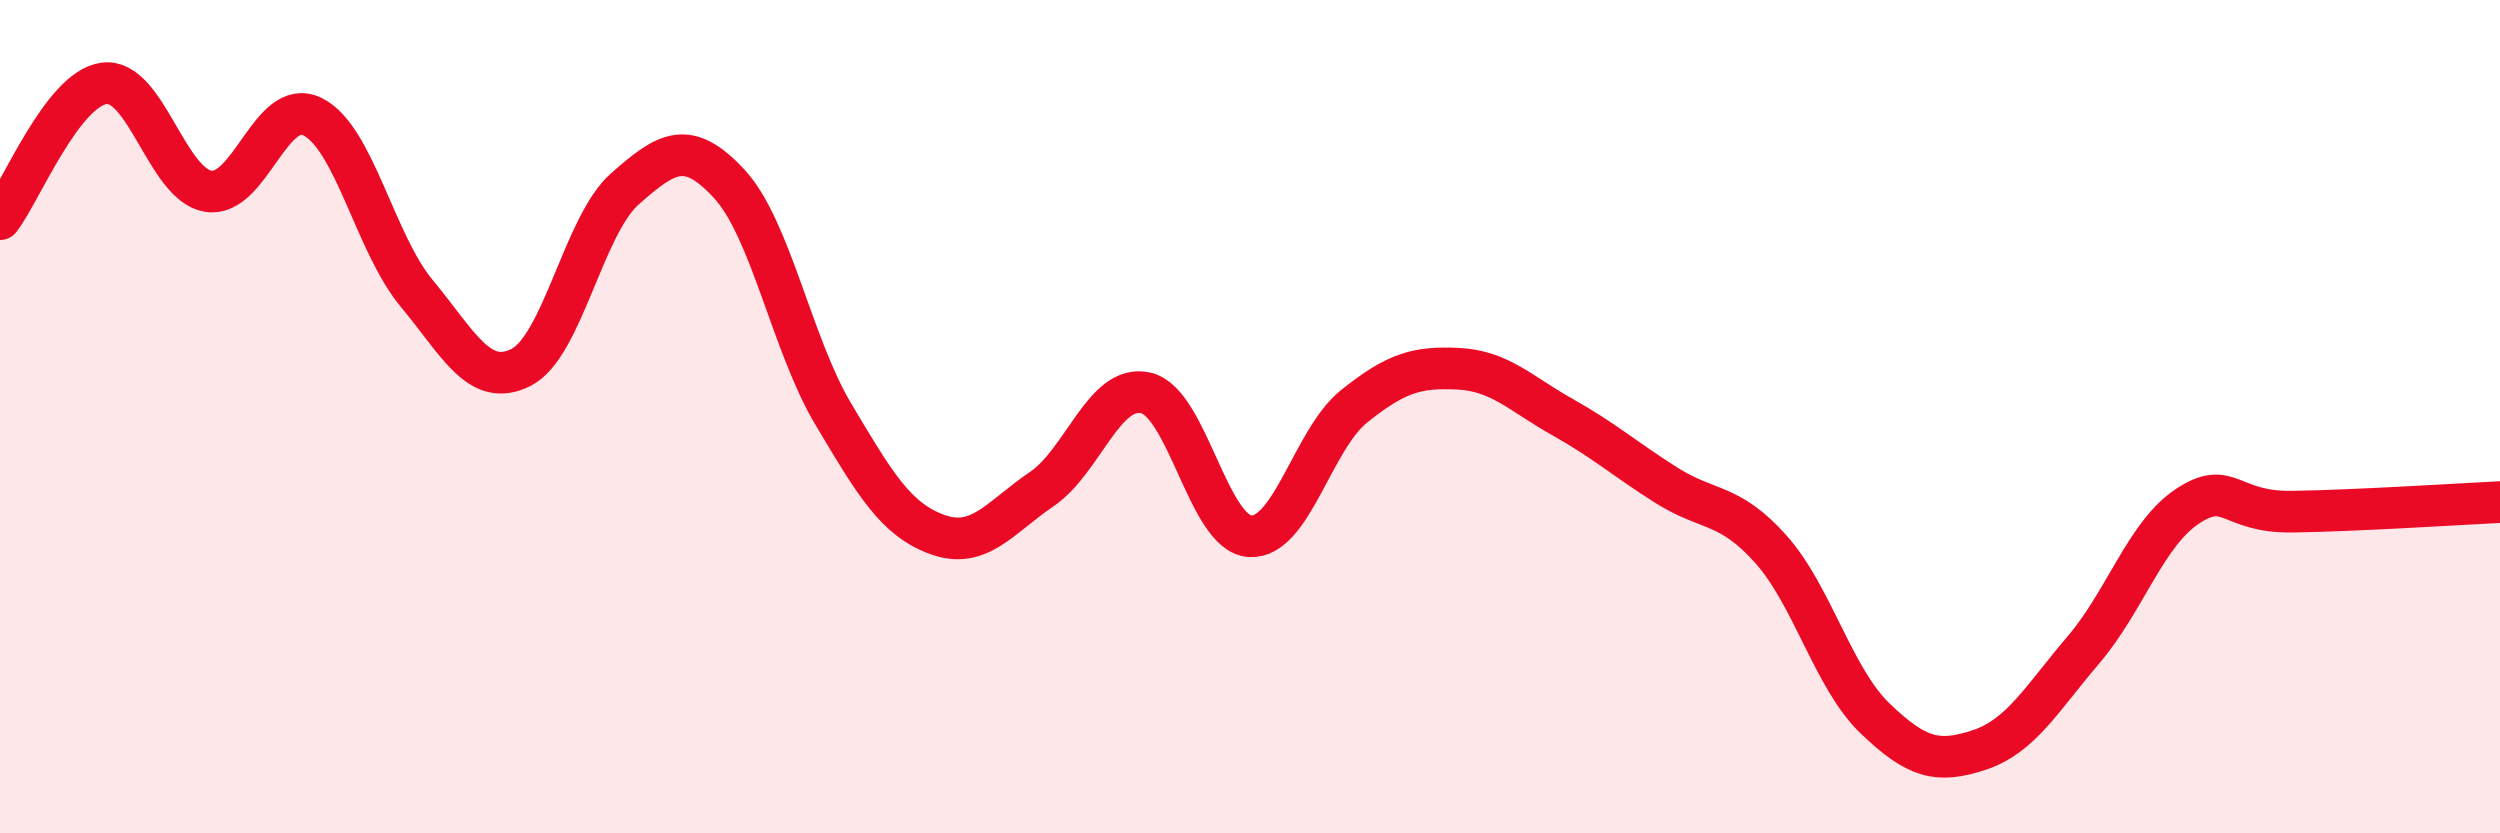
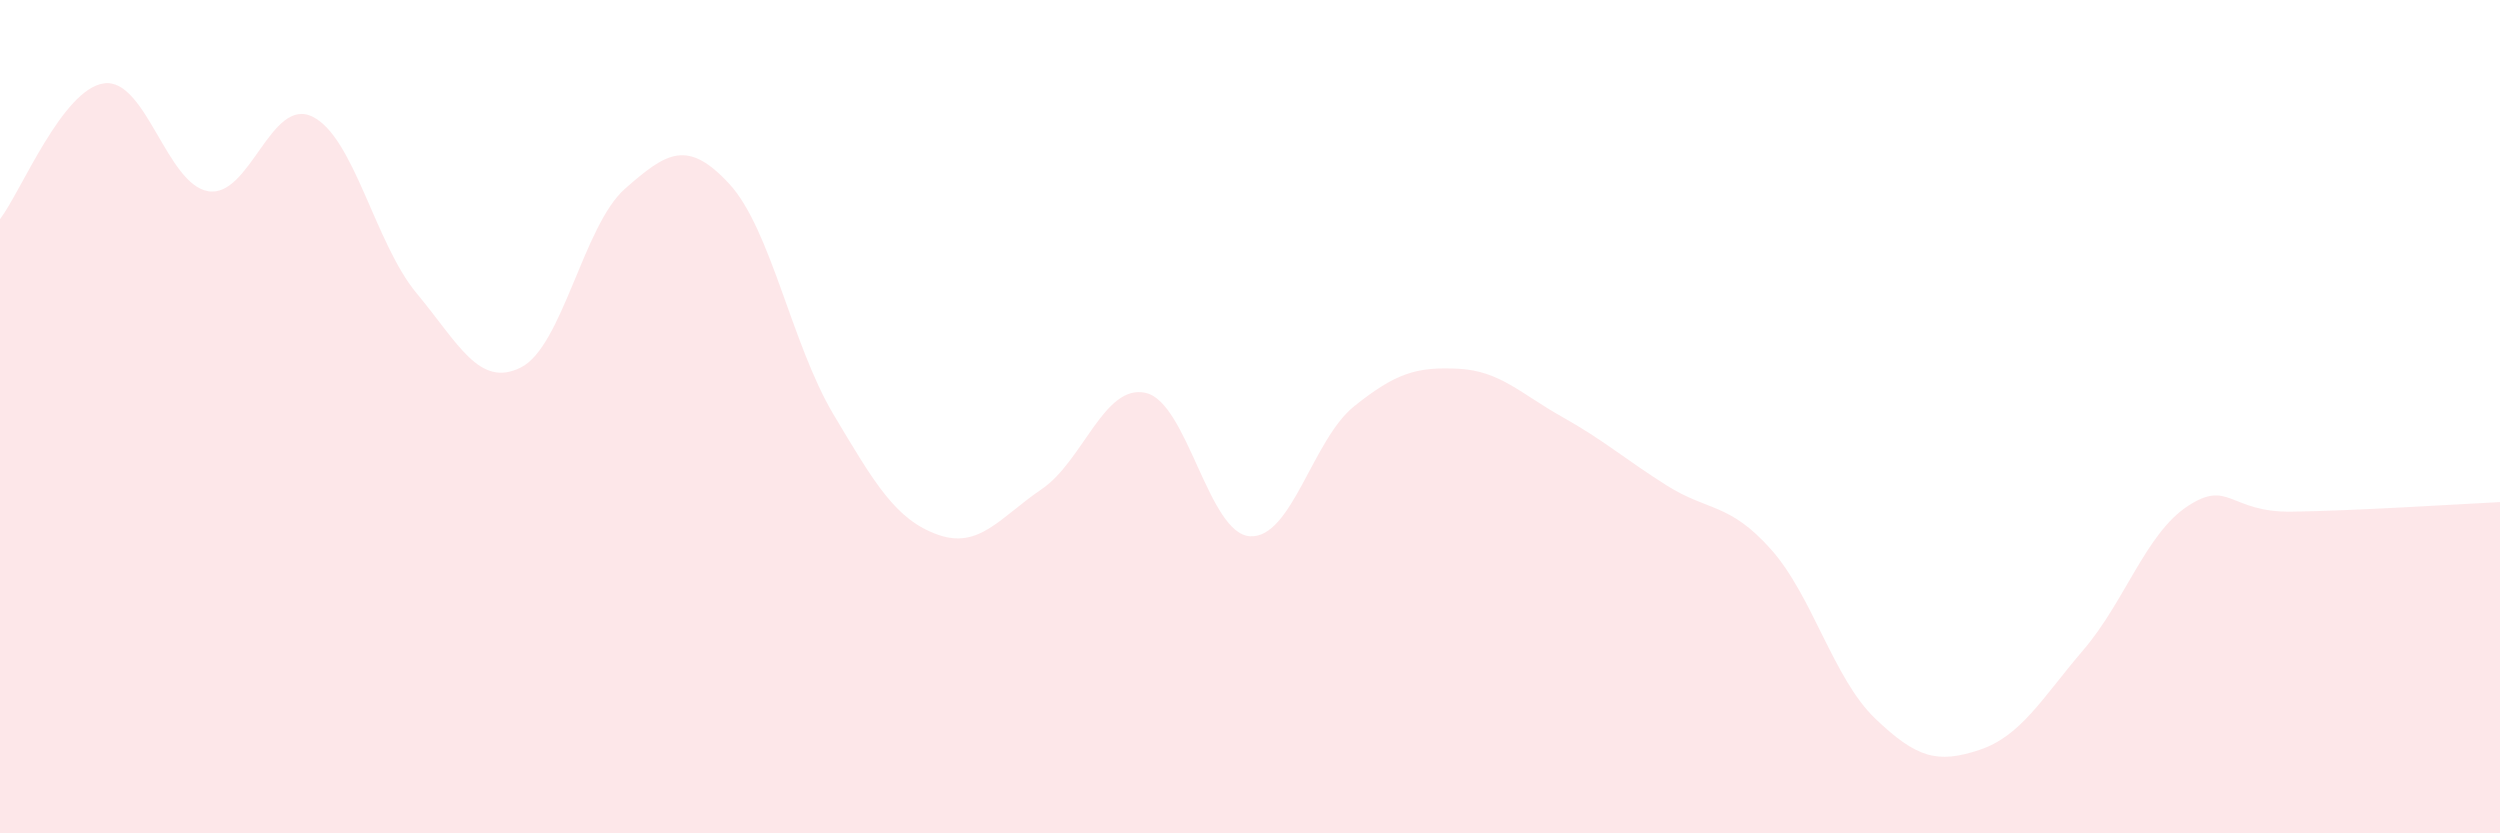
<svg xmlns="http://www.w3.org/2000/svg" width="60" height="20" viewBox="0 0 60 20">
  <path d="M 0,5.26 C 0.5,4.61 1.5,2.13 2.5,2 C 3.5,1.87 4,4.43 5,4.59 C 6,4.75 6.5,2.31 7.5,2.8 C 8.5,3.29 9,5.84 10,7.04 C 11,8.24 11.5,9.32 12.5,8.82 C 13.5,8.32 14,5.41 15,4.53 C 16,3.65 16.5,3.33 17.5,4.41 C 18.5,5.49 19,8.26 20,9.94 C 21,11.62 21.5,12.47 22.5,12.83 C 23.5,13.19 24,12.42 25,11.74 C 26,11.06 26.5,9.2 27.5,9.43 C 28.5,9.66 29,12.81 30,12.87 C 31,12.93 31.5,10.55 32.5,9.75 C 33.5,8.95 34,8.8 35,8.85 C 36,8.9 36.5,9.45 37.5,10.01 C 38.5,10.57 39,11.02 40,11.65 C 41,12.28 41.5,12.06 42.5,13.18 C 43.5,14.3 44,16.28 45,17.24 C 46,18.2 46.5,18.33 47.5,18 C 48.5,17.67 49,16.77 50,15.6 C 51,14.43 51.5,12.81 52.5,12.15 C 53.5,11.49 53.5,12.3 55,12.28 C 56.5,12.26 59,12.1 60,12.05L60 20L0 20Z" fill="#EB0A25" opacity="0.1" stroke-linecap="round" stroke-linejoin="round" />
-   <path d="M 0,5.26 C 0.5,4.61 1.5,2.13 2.5,2 C 3.5,1.87 4,4.43 5,4.59 C 6,4.75 6.5,2.31 7.5,2.8 C 8.5,3.29 9,5.84 10,7.04 C 11,8.24 11.5,9.32 12.5,8.82 C 13.5,8.32 14,5.41 15,4.53 C 16,3.65 16.5,3.33 17.5,4.41 C 18.5,5.49 19,8.26 20,9.94 C 21,11.62 21.5,12.47 22.5,12.83 C 23.5,13.19 24,12.42 25,11.74 C 26,11.06 26.5,9.2 27.5,9.43 C 28.5,9.66 29,12.81 30,12.87 C 31,12.93 31.5,10.55 32.5,9.75 C 33.5,8.95 34,8.8 35,8.85 C 36,8.9 36.5,9.45 37.5,10.01 C 38.5,10.57 39,11.02 40,11.65 C 41,12.28 41.5,12.06 42.5,13.18 C 43.5,14.3 44,16.28 45,17.24 C 46,18.2 46.5,18.33 47.5,18 C 48.5,17.67 49,16.77 50,15.6 C 51,14.43 51.5,12.81 52.5,12.15 C 53.5,11.49 53.5,12.3 55,12.28 C 56.5,12.26 59,12.1 60,12.05" stroke="#EB0A25" stroke-width="1" fill="none" stroke-linecap="round" stroke-linejoin="round" />
</svg>